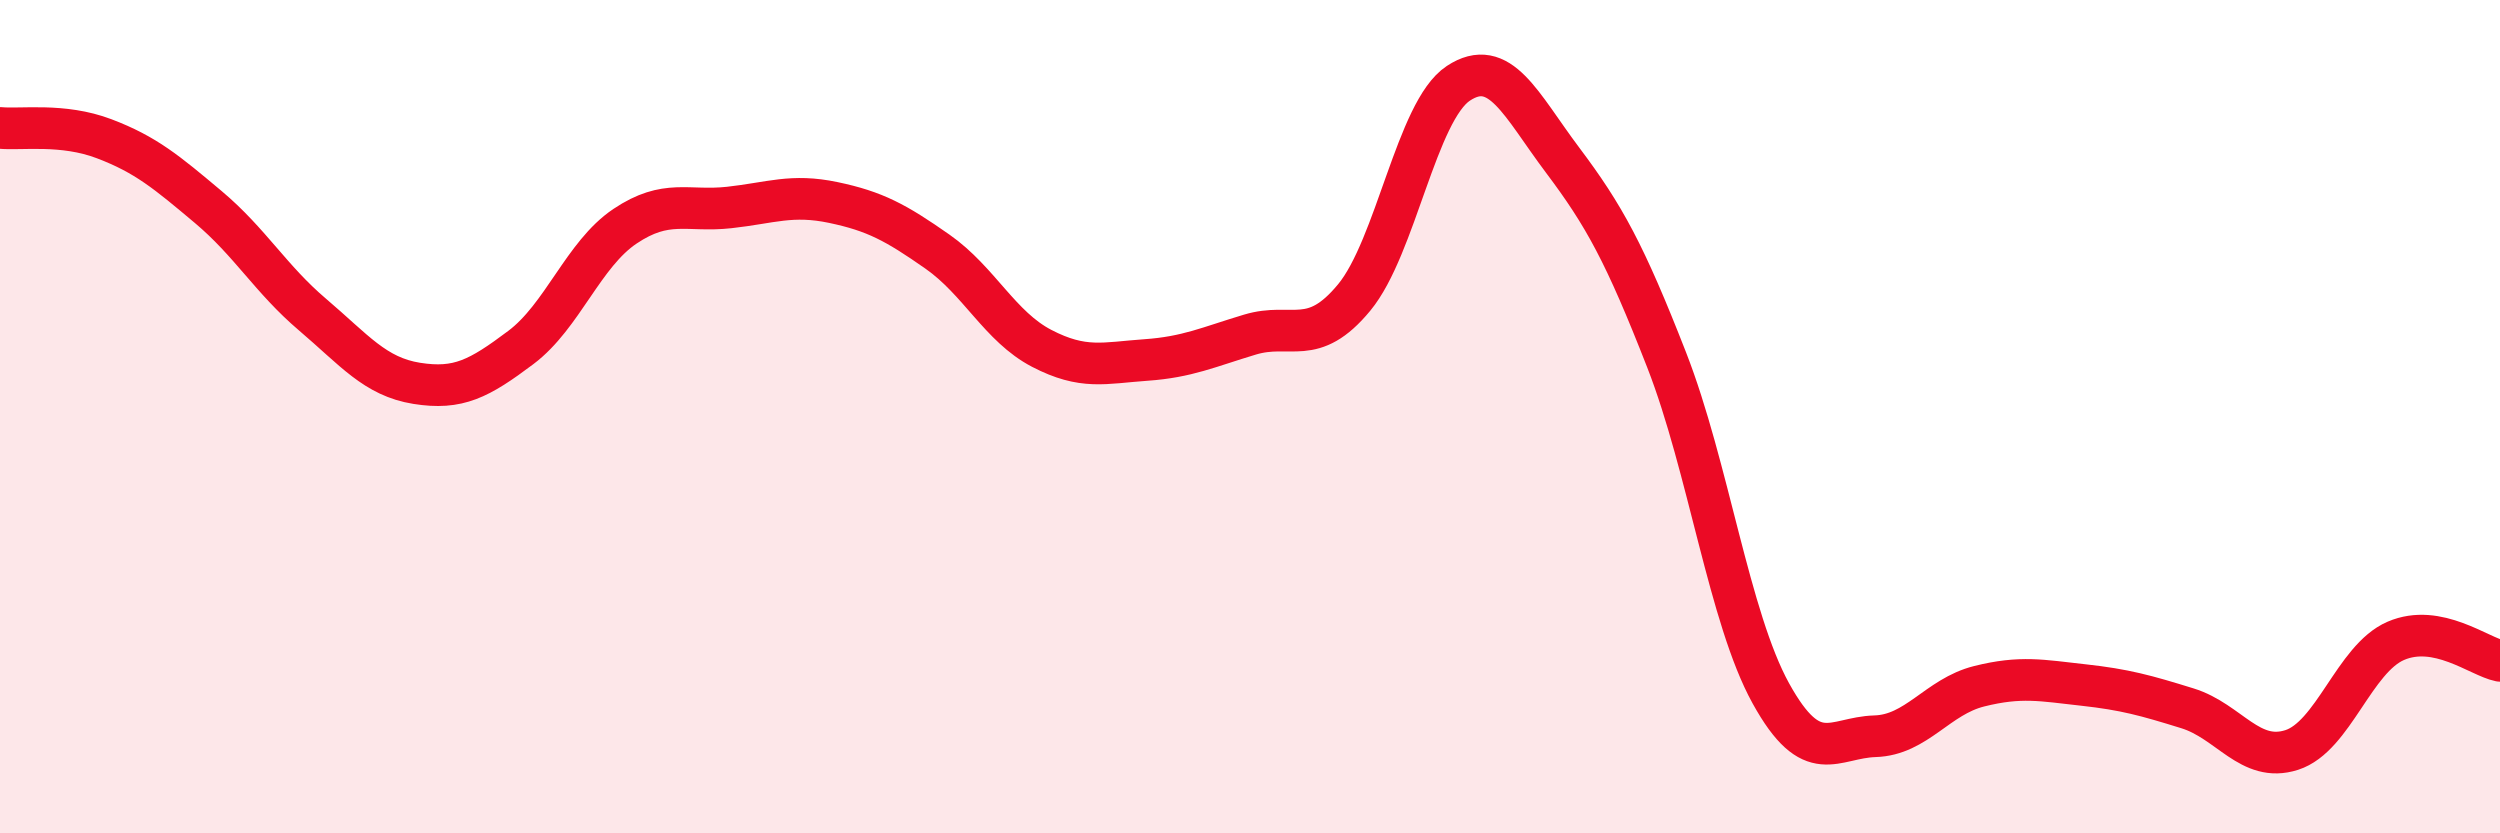
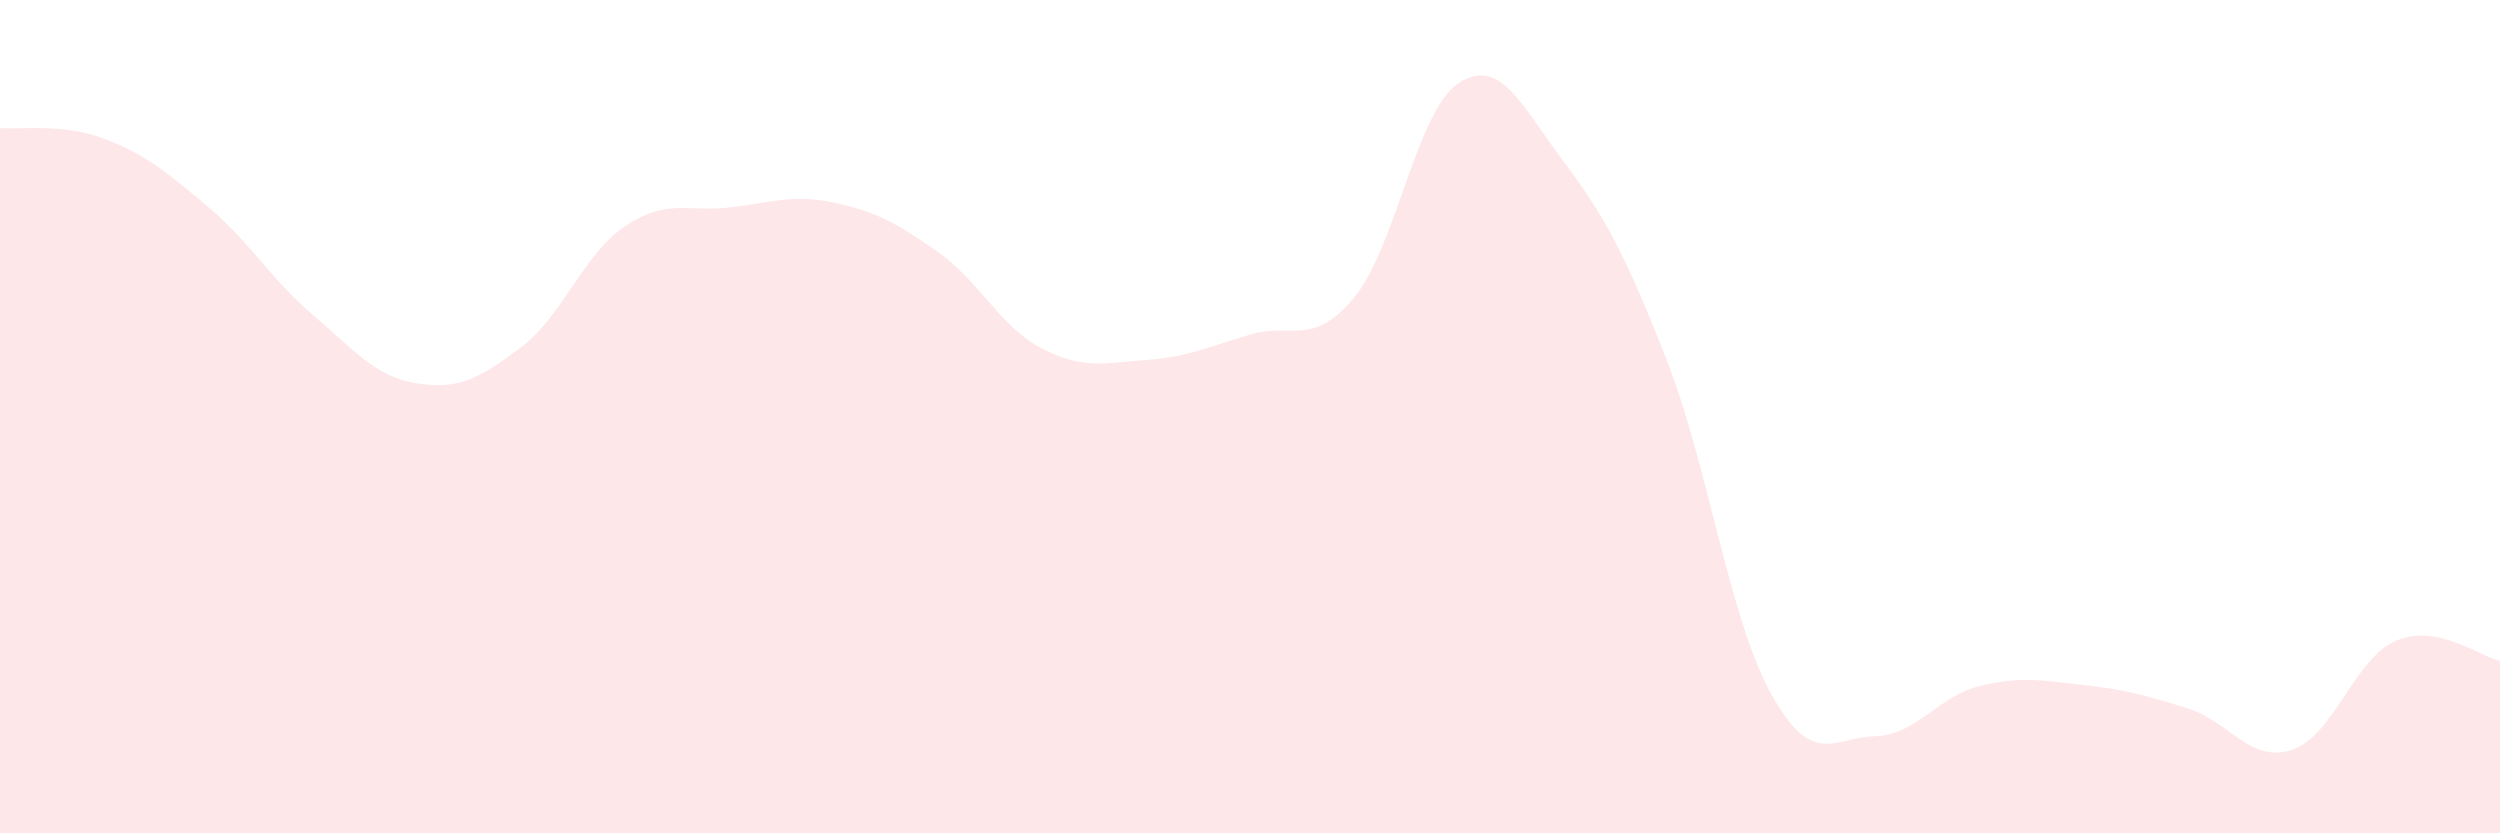
<svg xmlns="http://www.w3.org/2000/svg" width="60" height="20" viewBox="0 0 60 20">
  <path d="M 0,3.07 C 0.5,3.12 1.5,2.95 2.5,3.33 C 3.5,3.71 4,4.13 5,4.97 C 6,5.81 6.5,6.7 7.5,7.55 C 8.5,8.4 9,9.04 10,9.2 C 11,9.36 11.5,9.09 12.5,8.34 C 13.5,7.59 14,6.1 15,5.43 C 16,4.76 16.5,5.09 17.5,4.98 C 18.5,4.87 19,4.65 20,4.86 C 21,5.07 21.5,5.34 22.5,6.04 C 23.5,6.74 24,7.84 25,8.36 C 26,8.88 26.5,8.71 27.5,8.64 C 28.5,8.57 29,8.33 30,8.03 C 31,7.73 31.5,8.35 32.5,7.14 C 33.5,5.93 34,2.66 35,2 C 36,1.34 36.5,2.51 37.5,3.84 C 38.5,5.17 39,6.08 40,8.64 C 41,11.2 41.5,14.83 42.5,16.64 C 43.5,18.45 44,17.7 45,17.67 C 46,17.64 46.5,16.72 47.5,16.47 C 48.5,16.22 49,16.33 50,16.44 C 51,16.55 51.5,16.69 52.5,17 C 53.5,17.31 54,18.32 55,18 C 56,17.68 56.5,15.81 57.5,15.38 C 58.5,14.95 59.5,15.76 60,15.86L60 20L0 20Z" fill="#EB0A25" opacity="0.1" stroke-linecap="round" stroke-linejoin="round" />
-   <path d="M 0,3.07 C 0.5,3.12 1.5,2.95 2.5,3.33 C 3.5,3.71 4,4.13 5,4.97 C 6,5.81 6.5,6.7 7.5,7.55 C 8.5,8.4 9,9.04 10,9.2 C 11,9.36 11.5,9.09 12.5,8.34 C 13.5,7.59 14,6.1 15,5.43 C 16,4.76 16.5,5.09 17.5,4.98 C 18.5,4.87 19,4.65 20,4.86 C 21,5.07 21.5,5.34 22.5,6.04 C 23.5,6.74 24,7.84 25,8.36 C 26,8.88 26.5,8.71 27.5,8.64 C 28.5,8.57 29,8.33 30,8.03 C 31,7.73 31.5,8.35 32.5,7.14 C 33.5,5.93 34,2.66 35,2 C 36,1.34 36.5,2.51 37.5,3.84 C 38.5,5.17 39,6.08 40,8.64 C 41,11.2 41.5,14.83 42.5,16.64 C 43.5,18.45 44,17.7 45,17.67 C 46,17.64 46.5,16.72 47.5,16.47 C 48.5,16.22 49,16.33 50,16.44 C 51,16.55 51.5,16.69 52.5,17 C 53.5,17.31 54,18.32 55,18 C 56,17.68 56.5,15.81 57.5,15.38 C 58.5,14.95 59.5,15.76 60,15.86" stroke="#EB0A25" stroke-width="1" fill="none" stroke-linecap="round" stroke-linejoin="round" />
</svg>